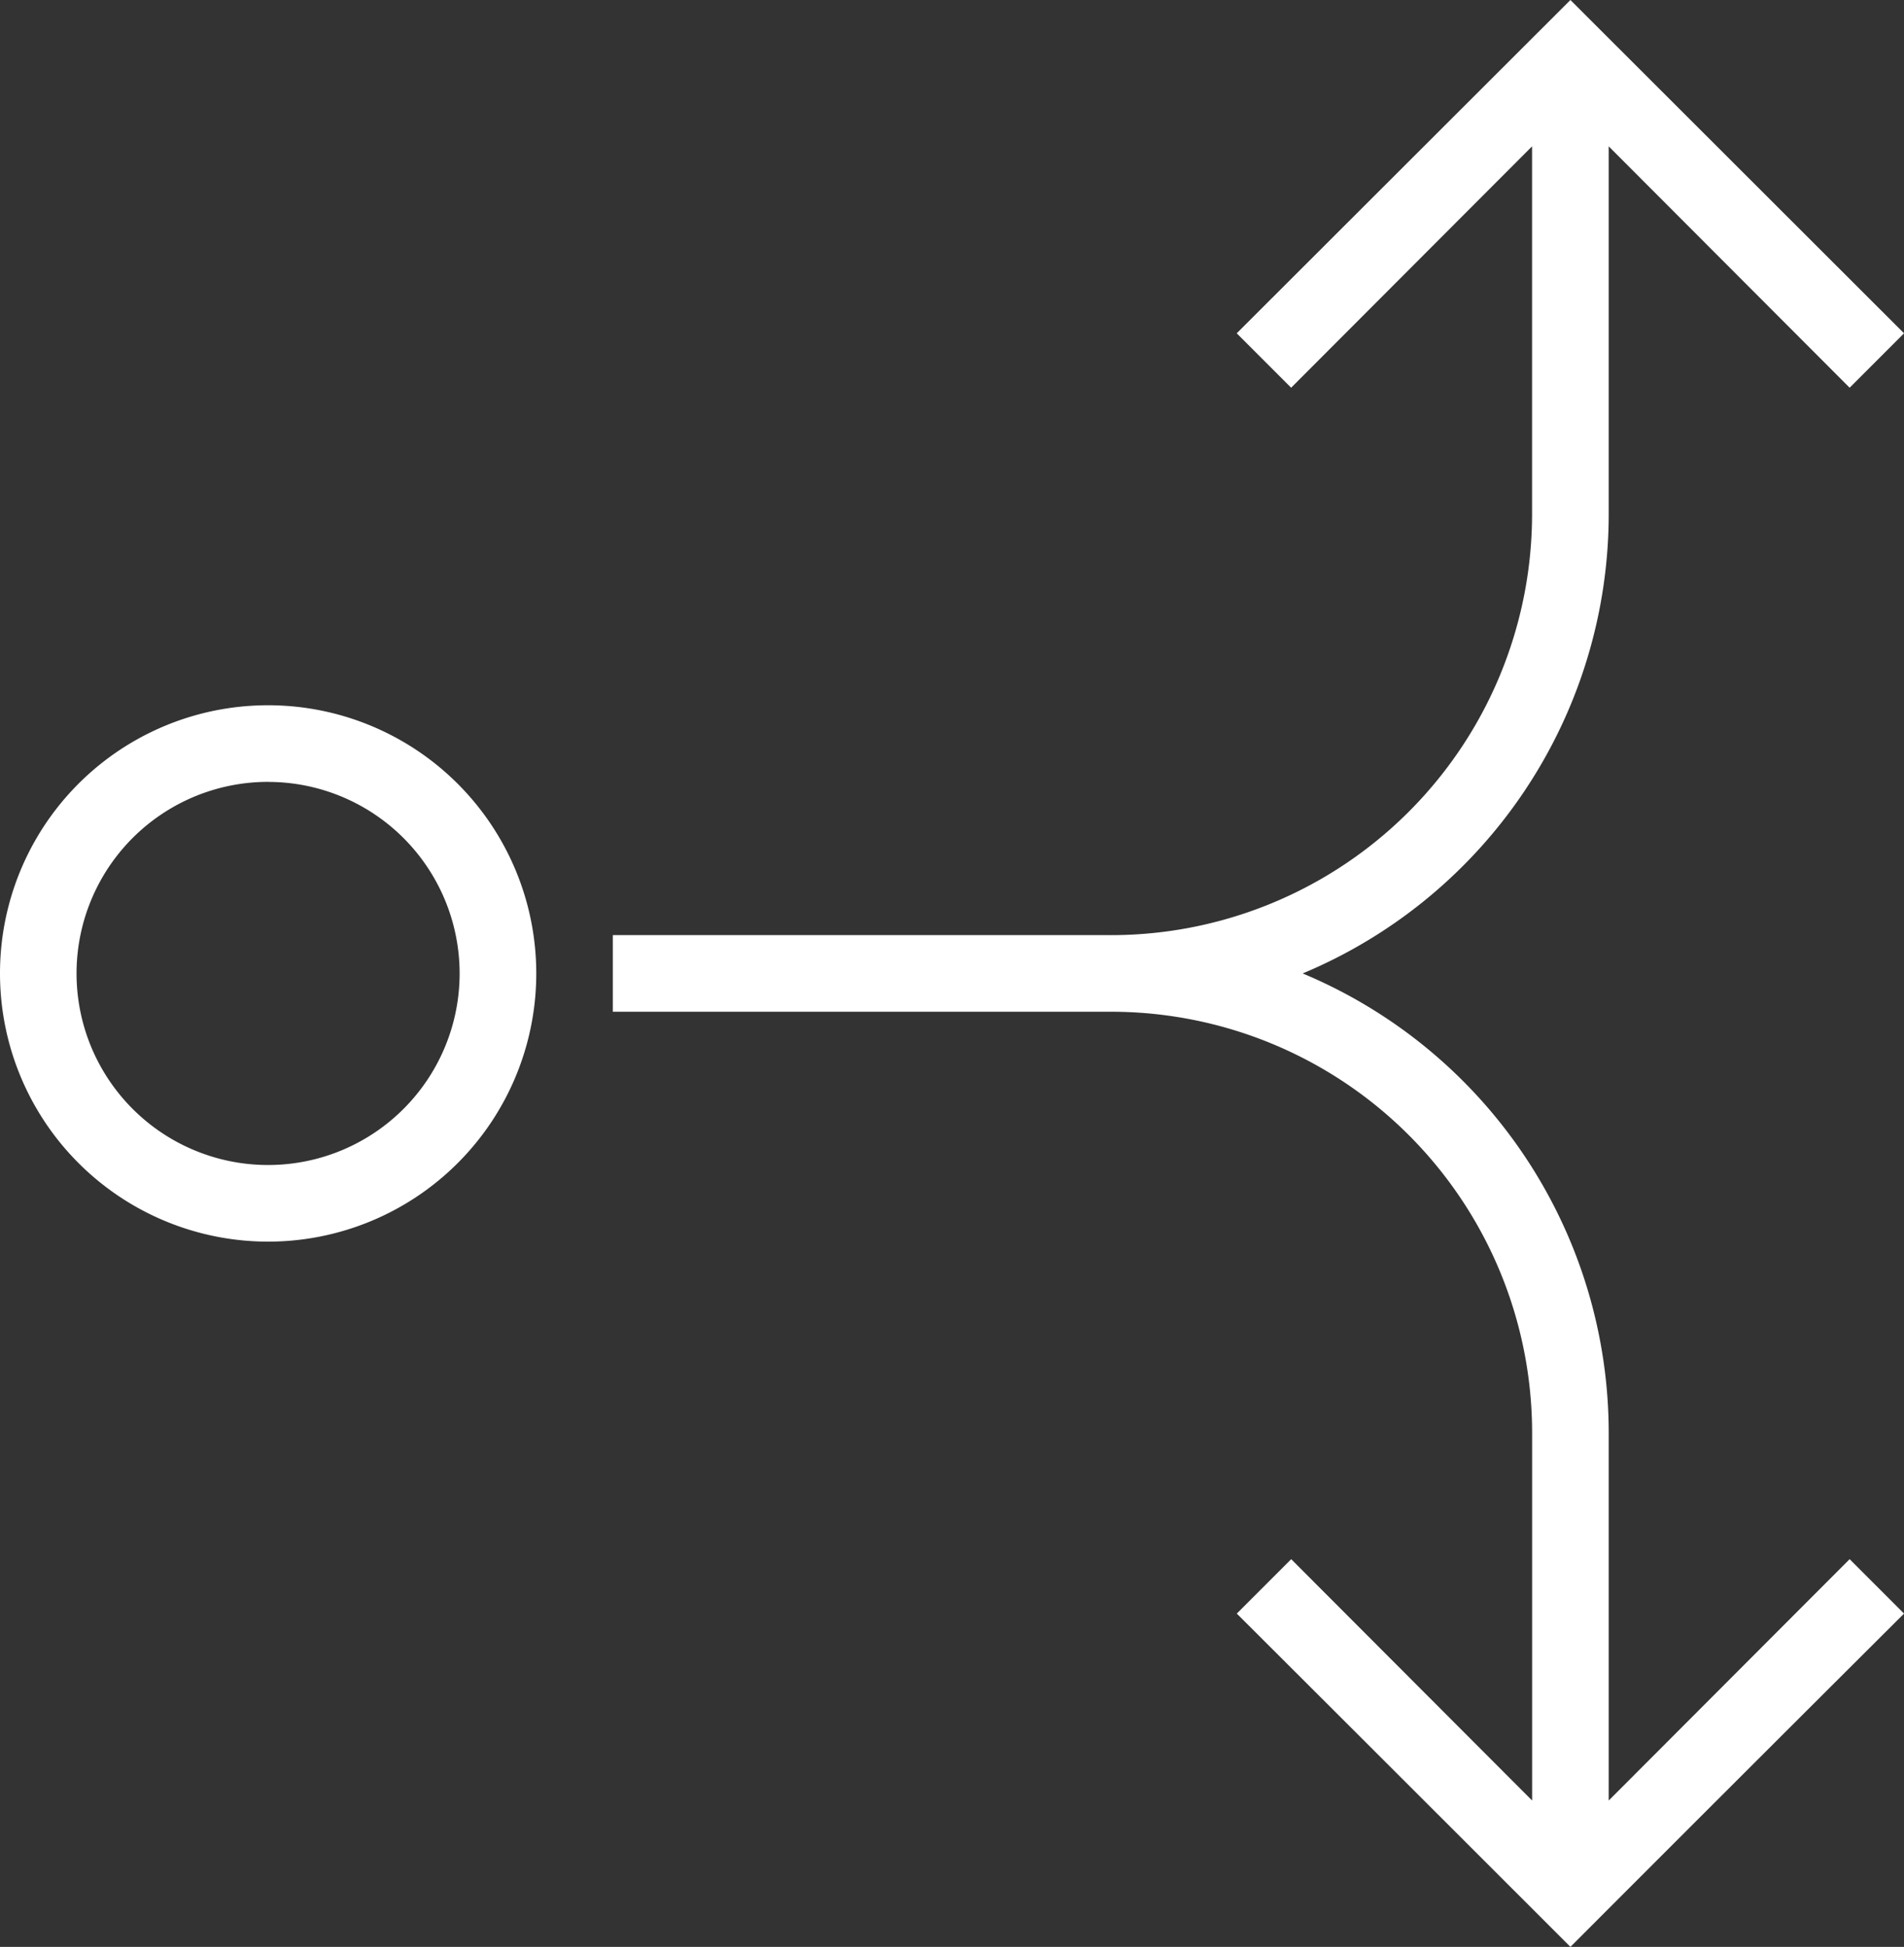
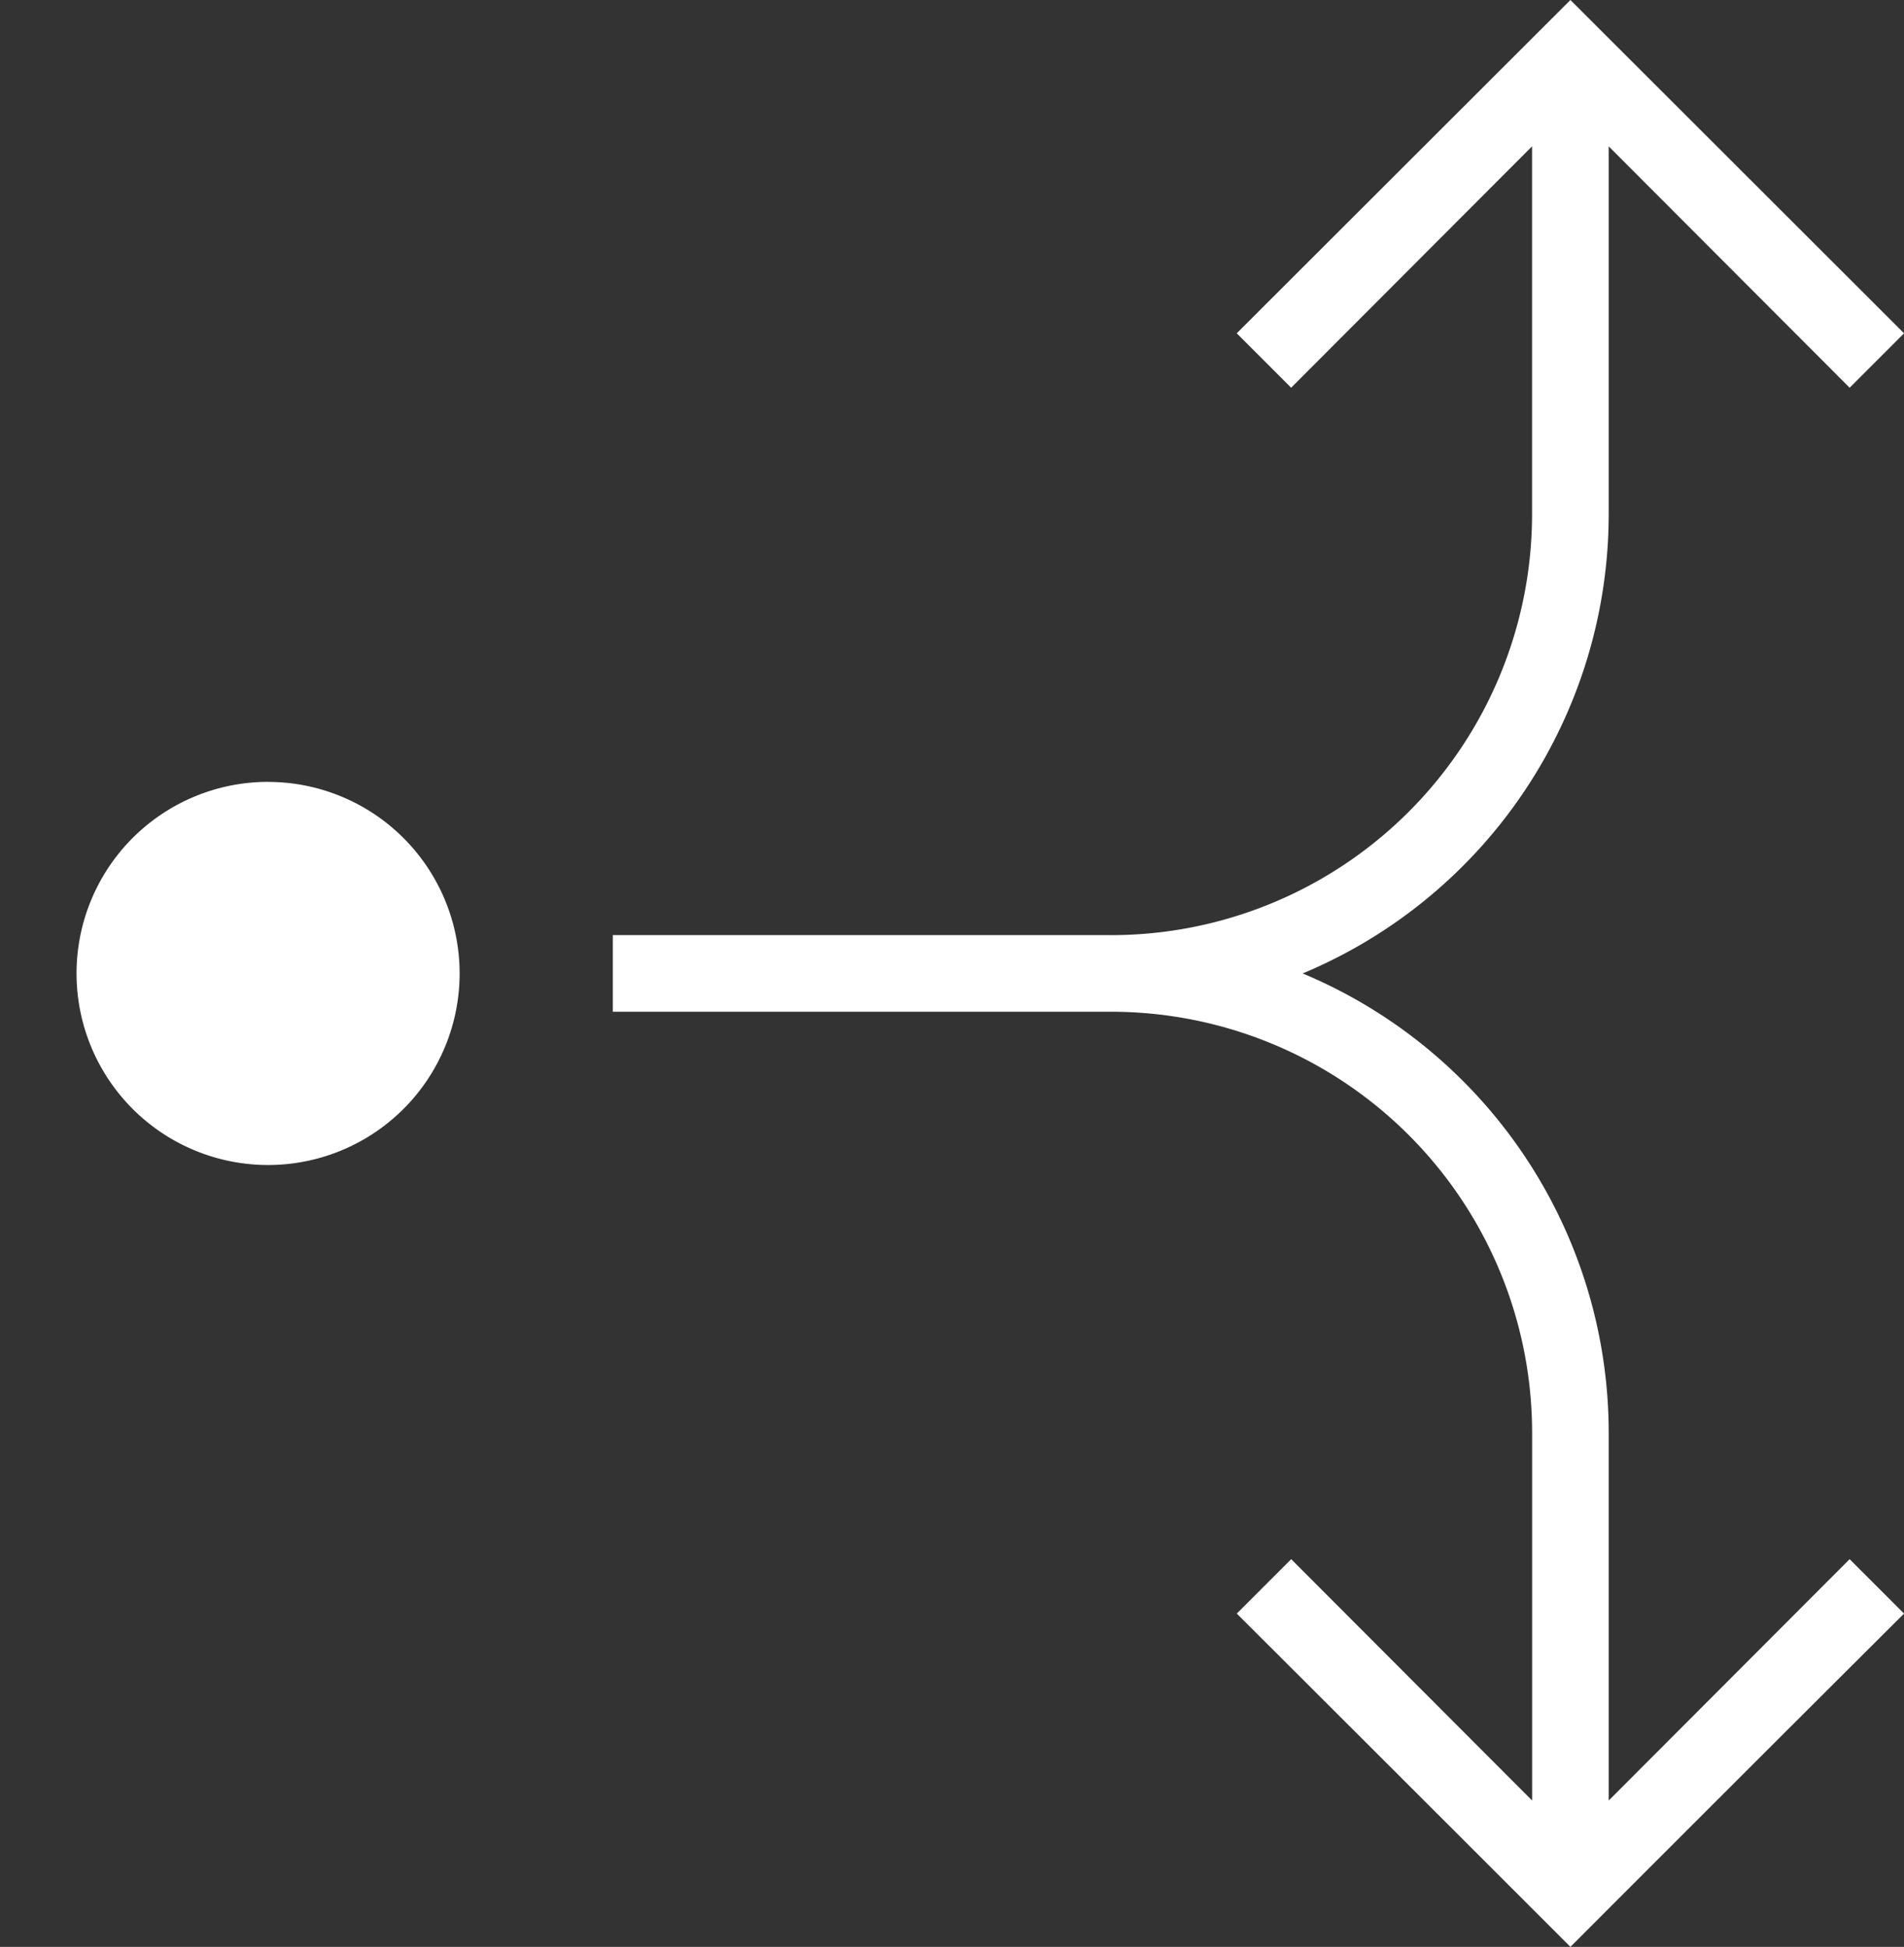
<svg xmlns="http://www.w3.org/2000/svg" width="39.126" height="40" viewBox="0 0 39.126 40">
  <rect x="0" y="0" width="39.126" height="40" fill="#333333" stroke="none" />
  <defs>
    <style>.a{fill:#fff;}</style>
  </defs>
-   <path class="a" d="M285.756,290a10.234,10.234,0,0,1,6.289,9.445v7.548l4.951-4.959,1.118,1.118q-3.436,3.424-6.856,6.848-3.424-3.424-6.856-6.848l1.118-1.118,4.951,4.959v-7.548a8.653,8.653,0,0,0-8.658-8.658H271.58v-1.574h10.232a8.653,8.653,0,0,0,8.658-8.658v-7.548l-4.951,4.959-1.118-1.118L291.258,270l6.856,6.848-1.118,1.118-4.951-4.959v7.548A10.234,10.234,0,0,1,285.756,290Zm-21.259-5.51a5.51,5.51,0,1,1-5.51,5.51A5.506,5.506,0,0,1,264.497,284.49Zm0,1.574A3.936,3.936,0,1,0,268.432,290,3.937,3.937,0,0,0,264.497,286.065Z" transform="translate(-258.987 -270)" />
+   <path class="a" d="M285.756,290a10.234,10.234,0,0,1,6.289,9.445v7.548l4.951-4.959,1.118,1.118q-3.436,3.424-6.856,6.848-3.424-3.424-6.856-6.848l1.118-1.118,4.951,4.959v-7.548a8.653,8.653,0,0,0-8.658-8.658H271.58v-1.574h10.232a8.653,8.653,0,0,0,8.658-8.658v-7.548l-4.951,4.959-1.118-1.118L291.258,270l6.856,6.848-1.118,1.118-4.951-4.959v7.548A10.234,10.234,0,0,1,285.756,290Zm-21.259-5.51A5.506,5.506,0,0,1,264.497,284.49Zm0,1.574A3.936,3.936,0,1,0,268.432,290,3.937,3.937,0,0,0,264.497,286.065Z" transform="translate(-258.987 -270)" />
</svg>